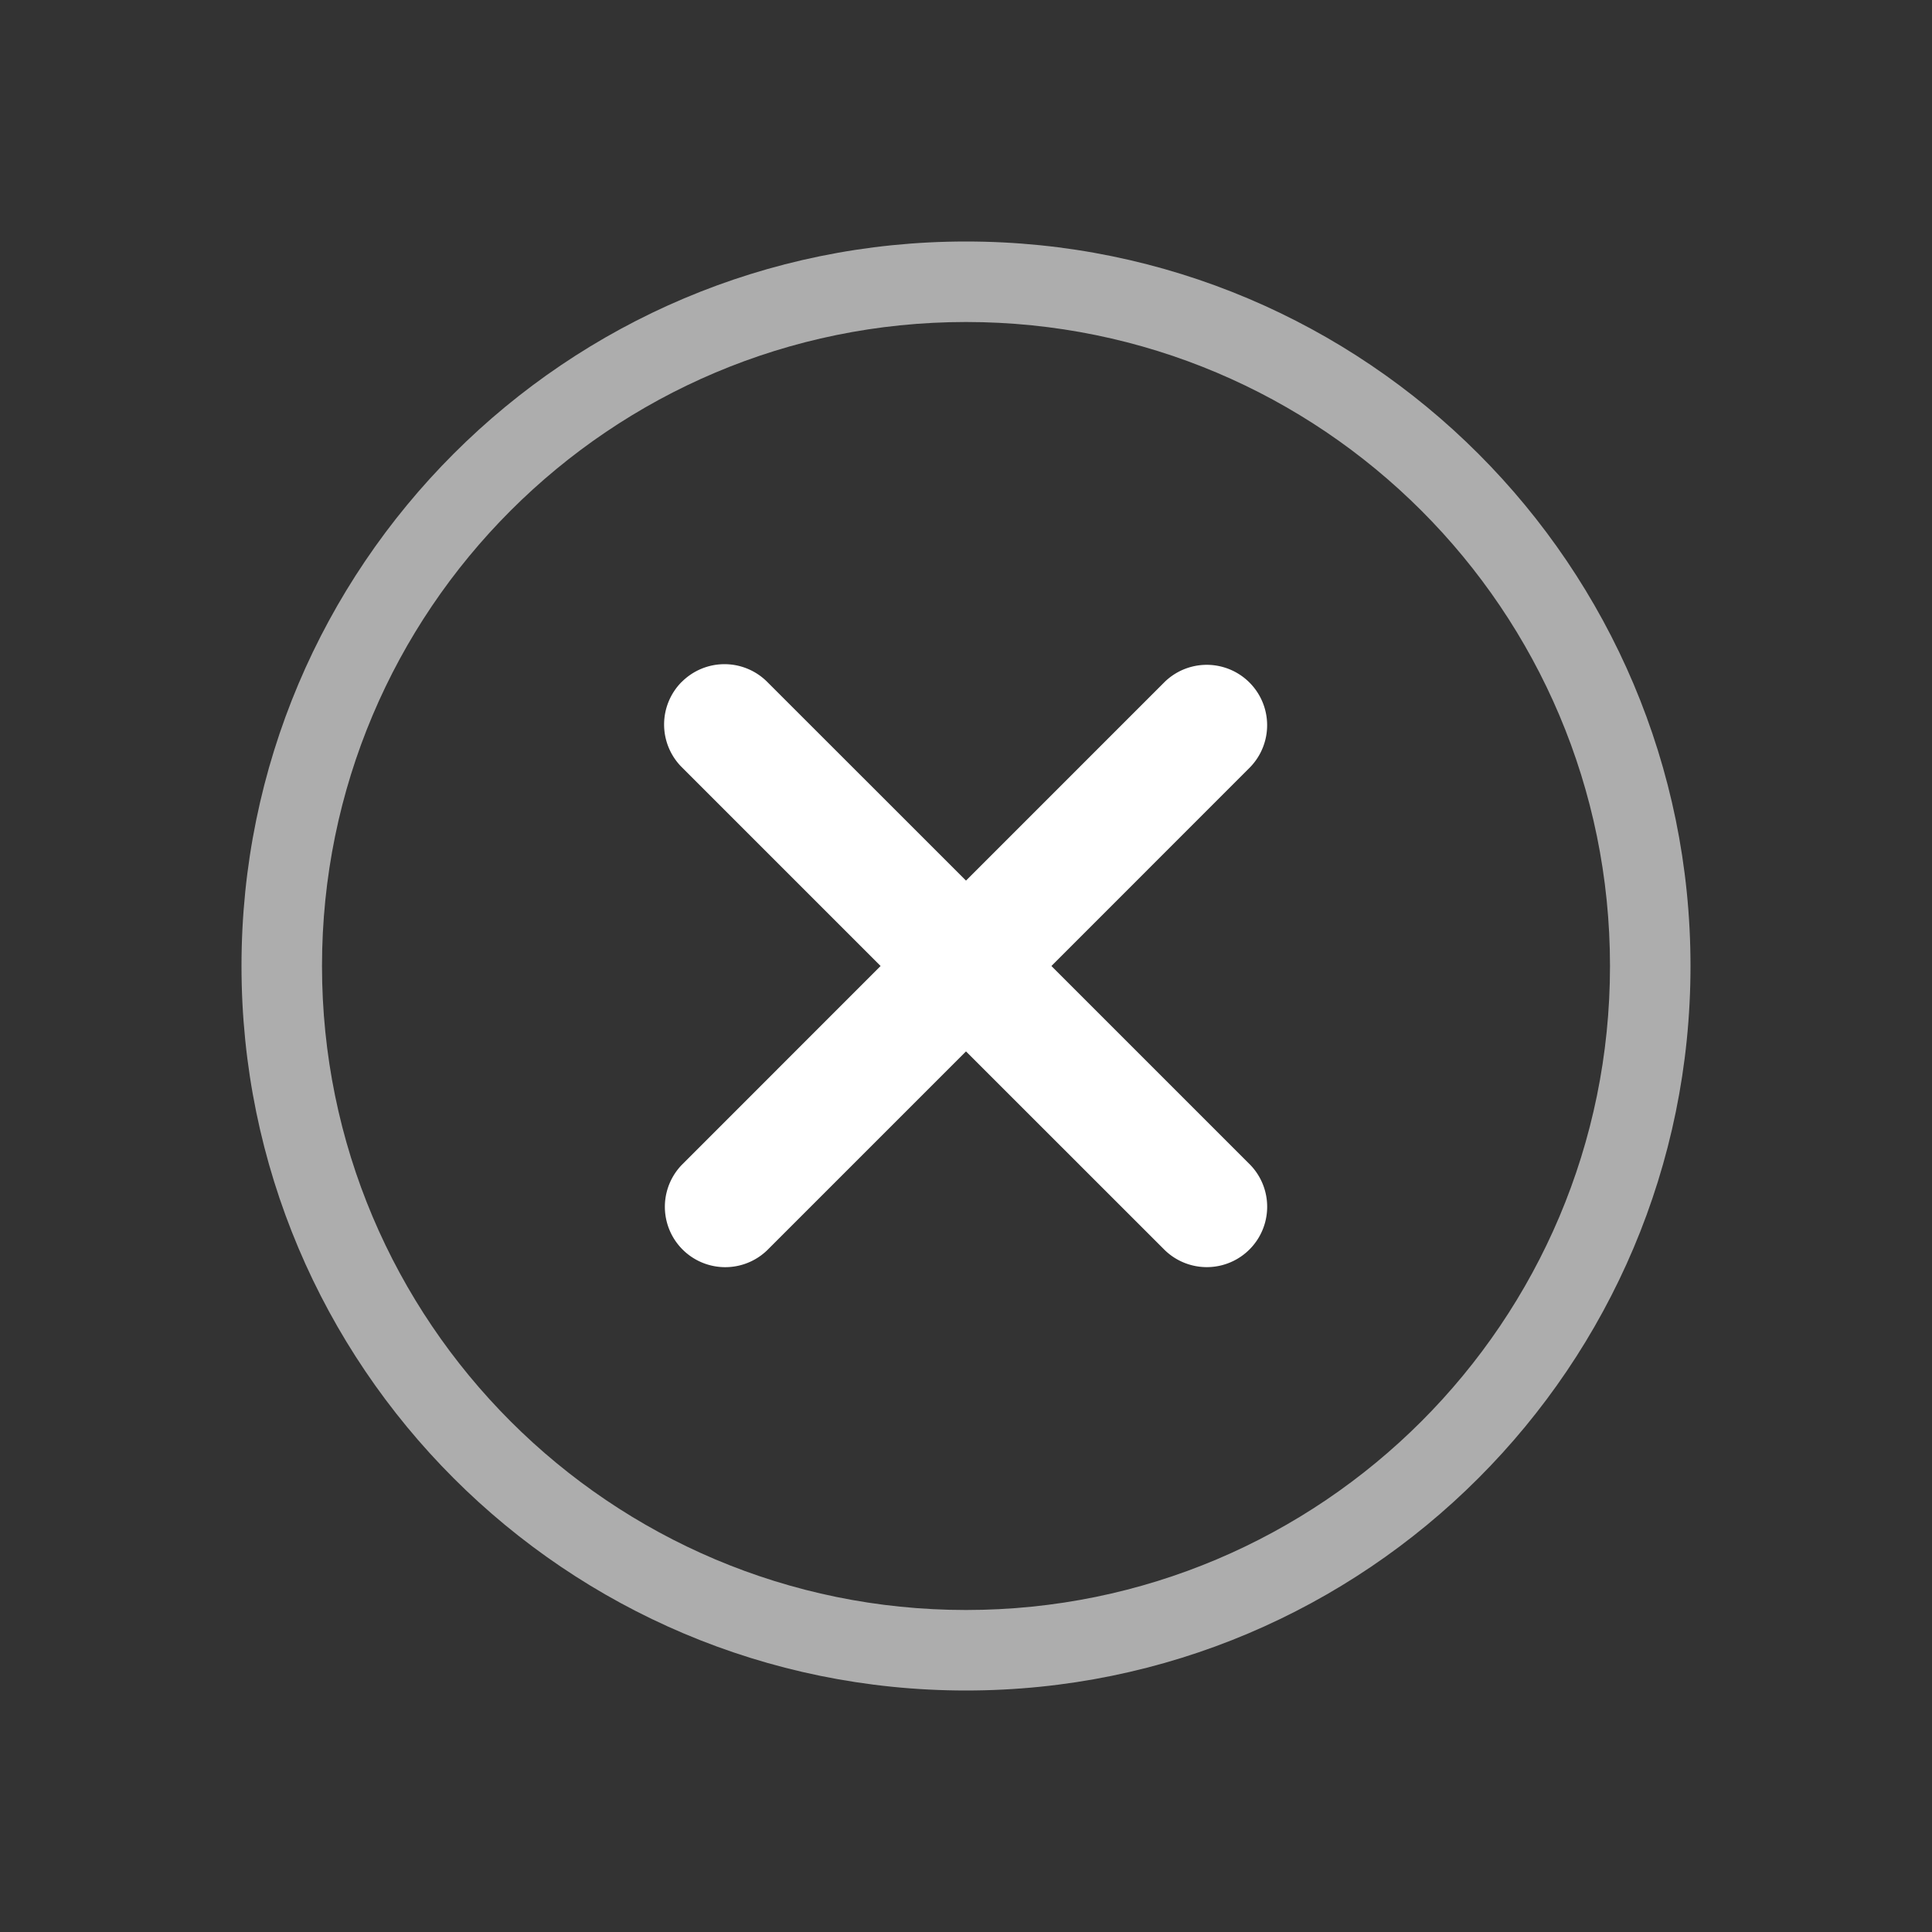
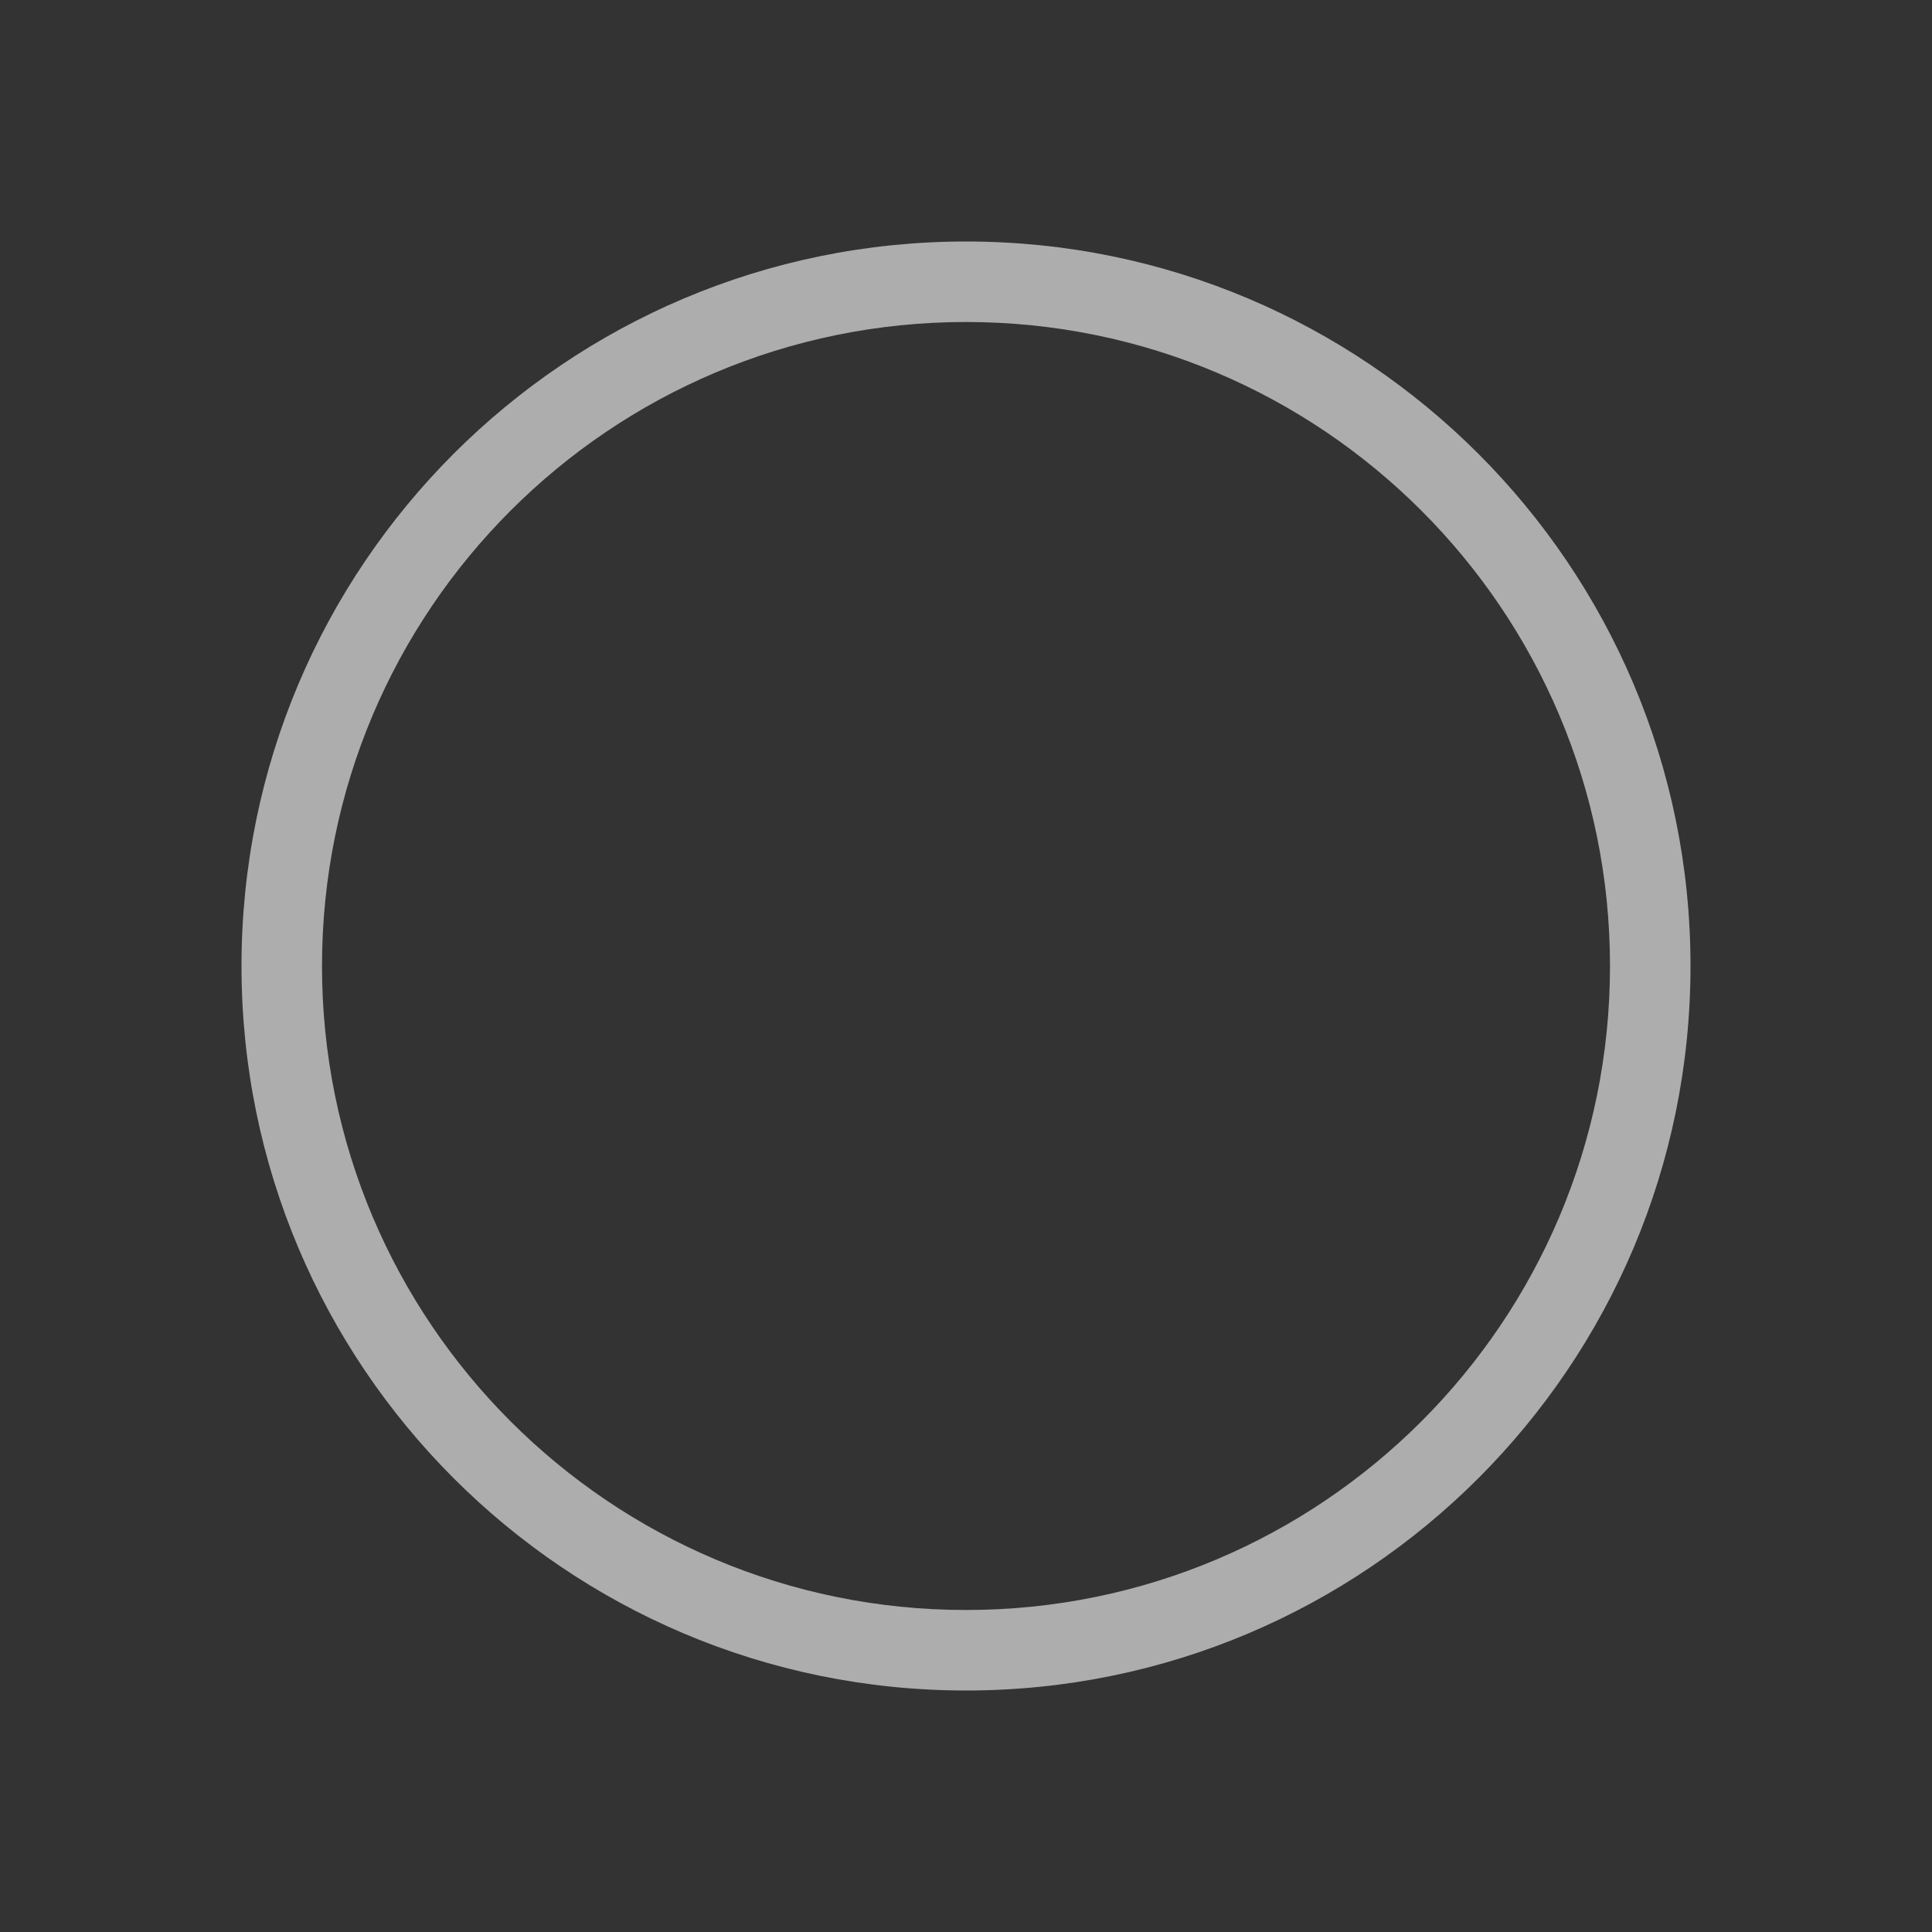
<svg xmlns="http://www.w3.org/2000/svg" width="48" height="48" fill="none">
  <rect width="100%" height="100%" fill="#333333" stroke="none" />
  <path opacity=".6" fill-rule="evenodd" clip-rule="evenodd" d="M24 40c8.837 0 16-7.163 16-16S32.837 8 24 8 8 15.163 8 24s7.163 16 16 16zm0 2c9.941 0 18-8.059 18-18S33.941 6 24 6 6 14.059 6 24s8.059 18 18 18z" fill="#FFF" />
-   <path fill-rule="evenodd" clip-rule="evenodd" d="M16.94 16.94a1.5 1.5 0 0 1 2.12 0L24 21.878l4.94-4.94a1.5 1.5 0 0 1 2.12 2.122L26.122 24l4.94 4.94a1.5 1.5 0 0 1-2.122 2.12L24 26.122l-4.94 4.94a1.5 1.5 0 0 1-2.12-2.122L21.878 24l-4.94-4.94a1.5 1.5 0 0 1 0-2.12z" fill="#FFF" />
</svg>